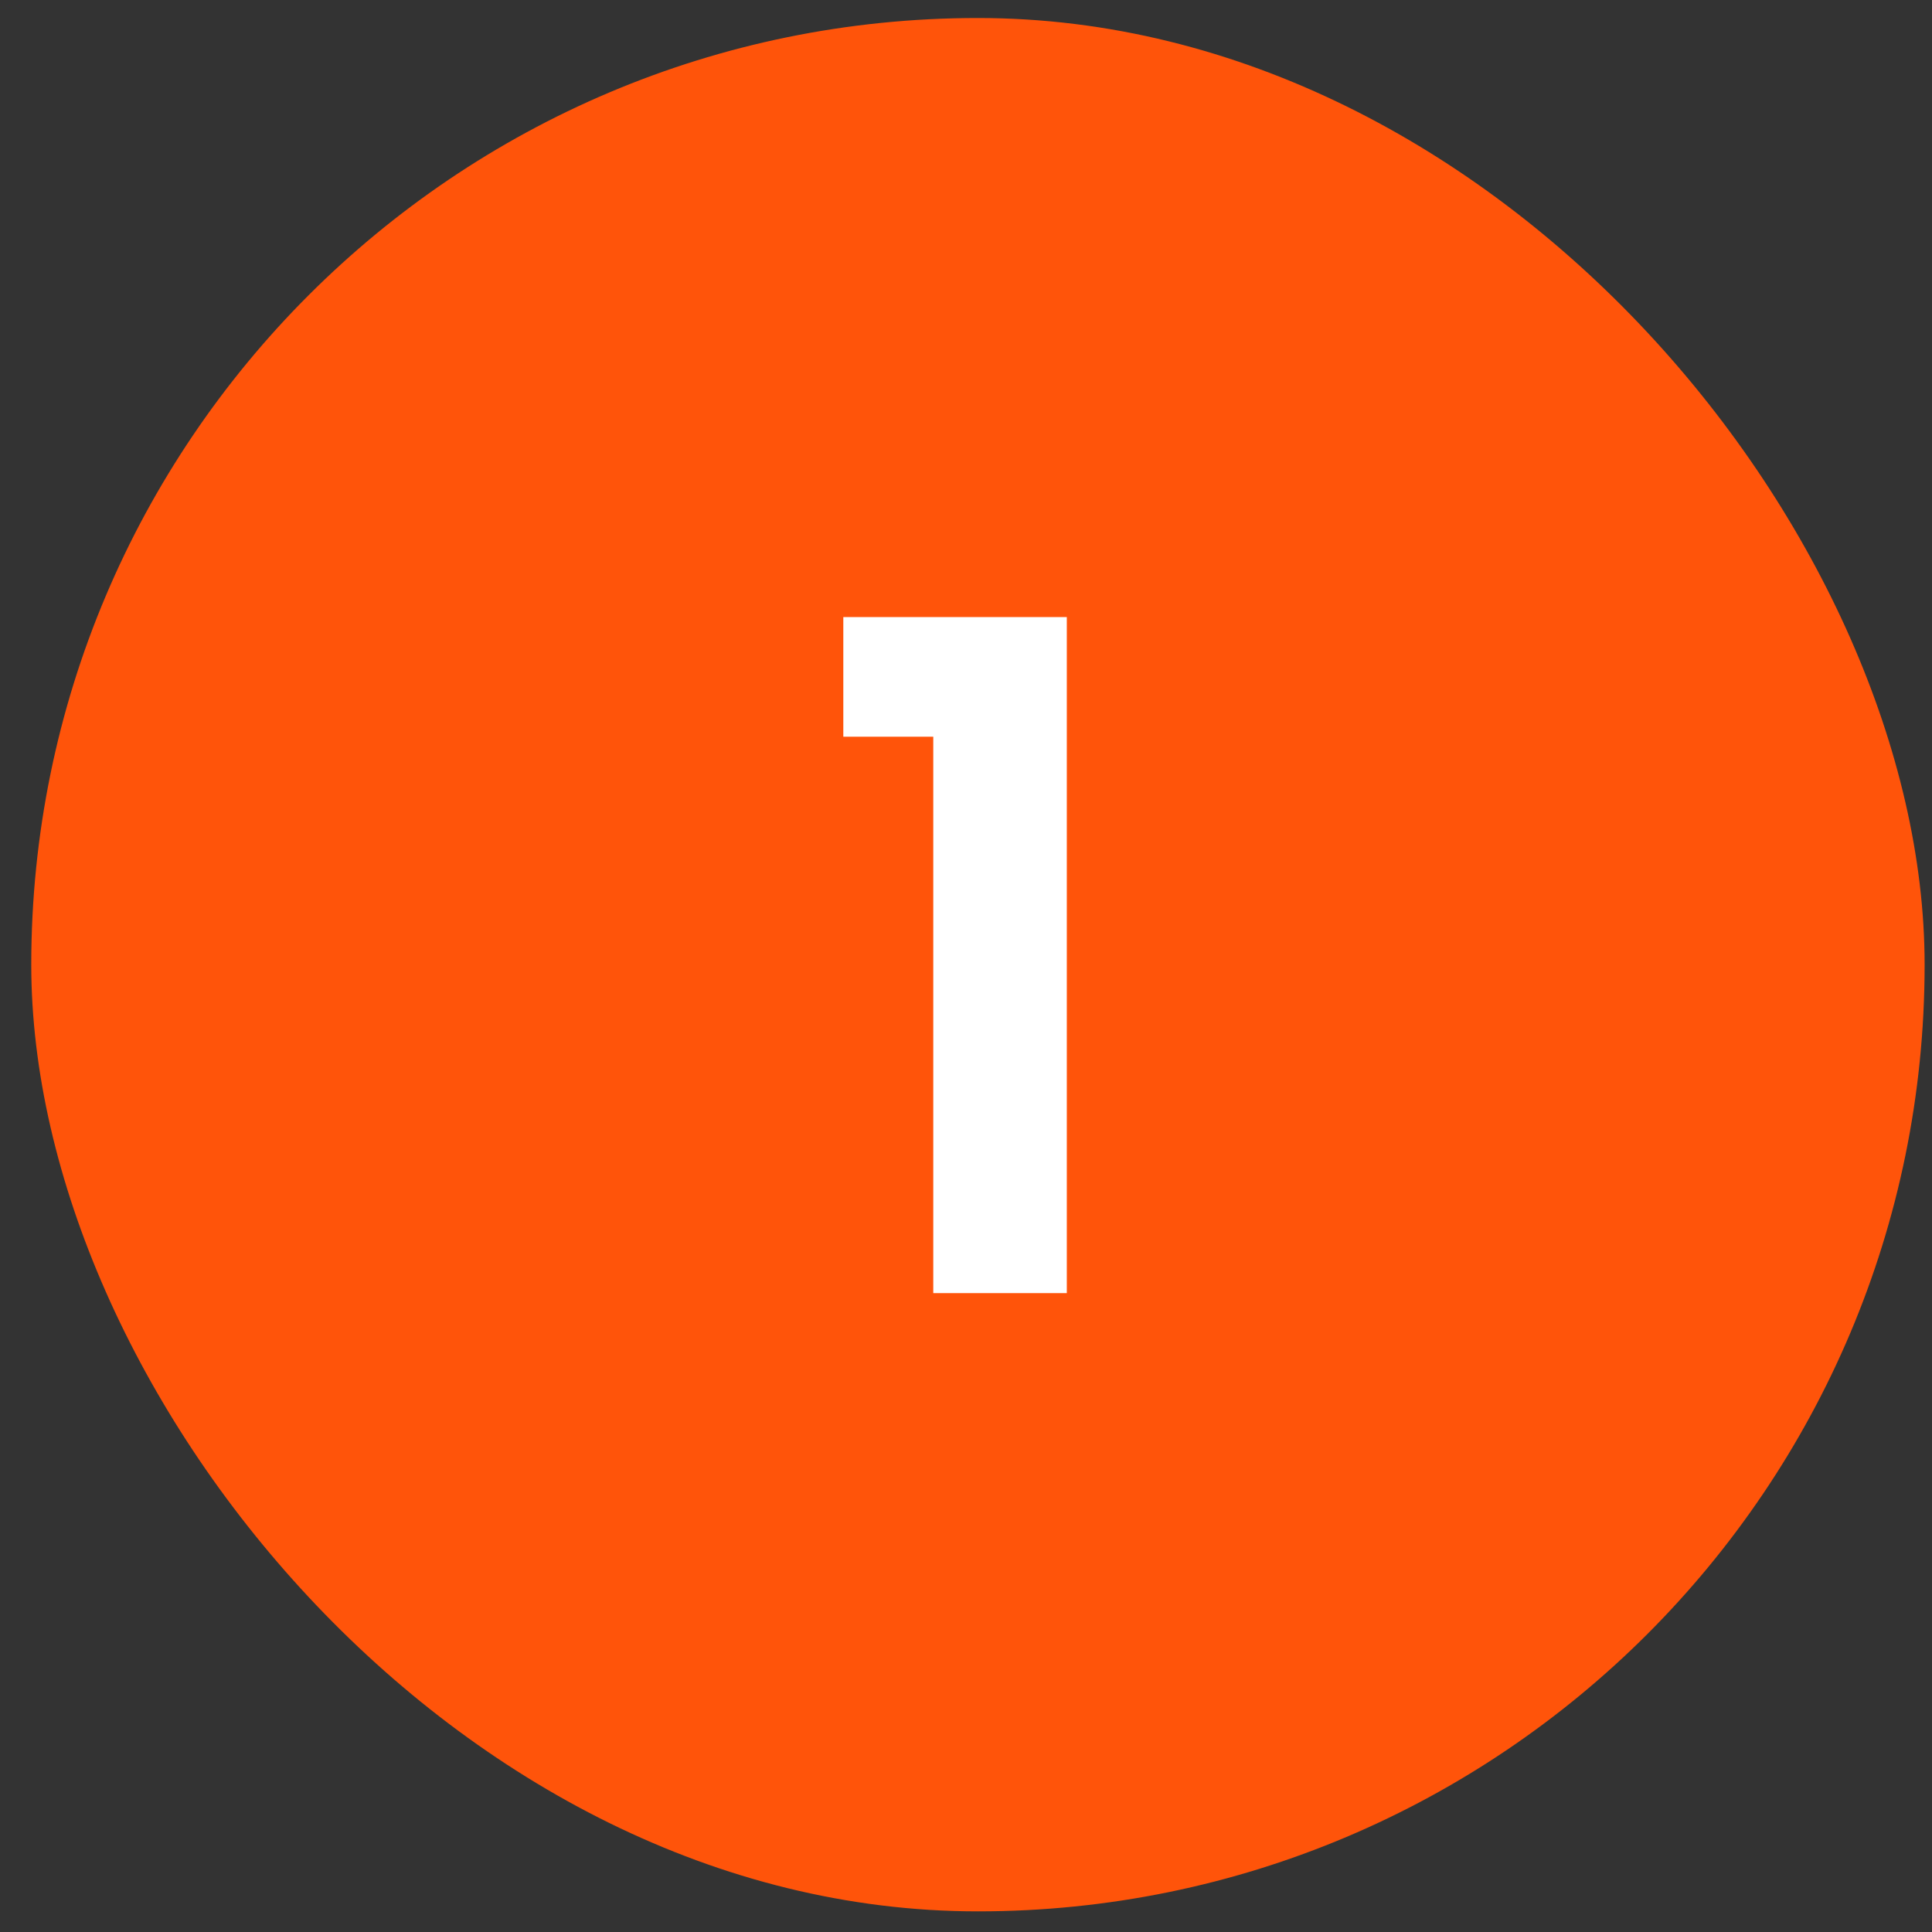
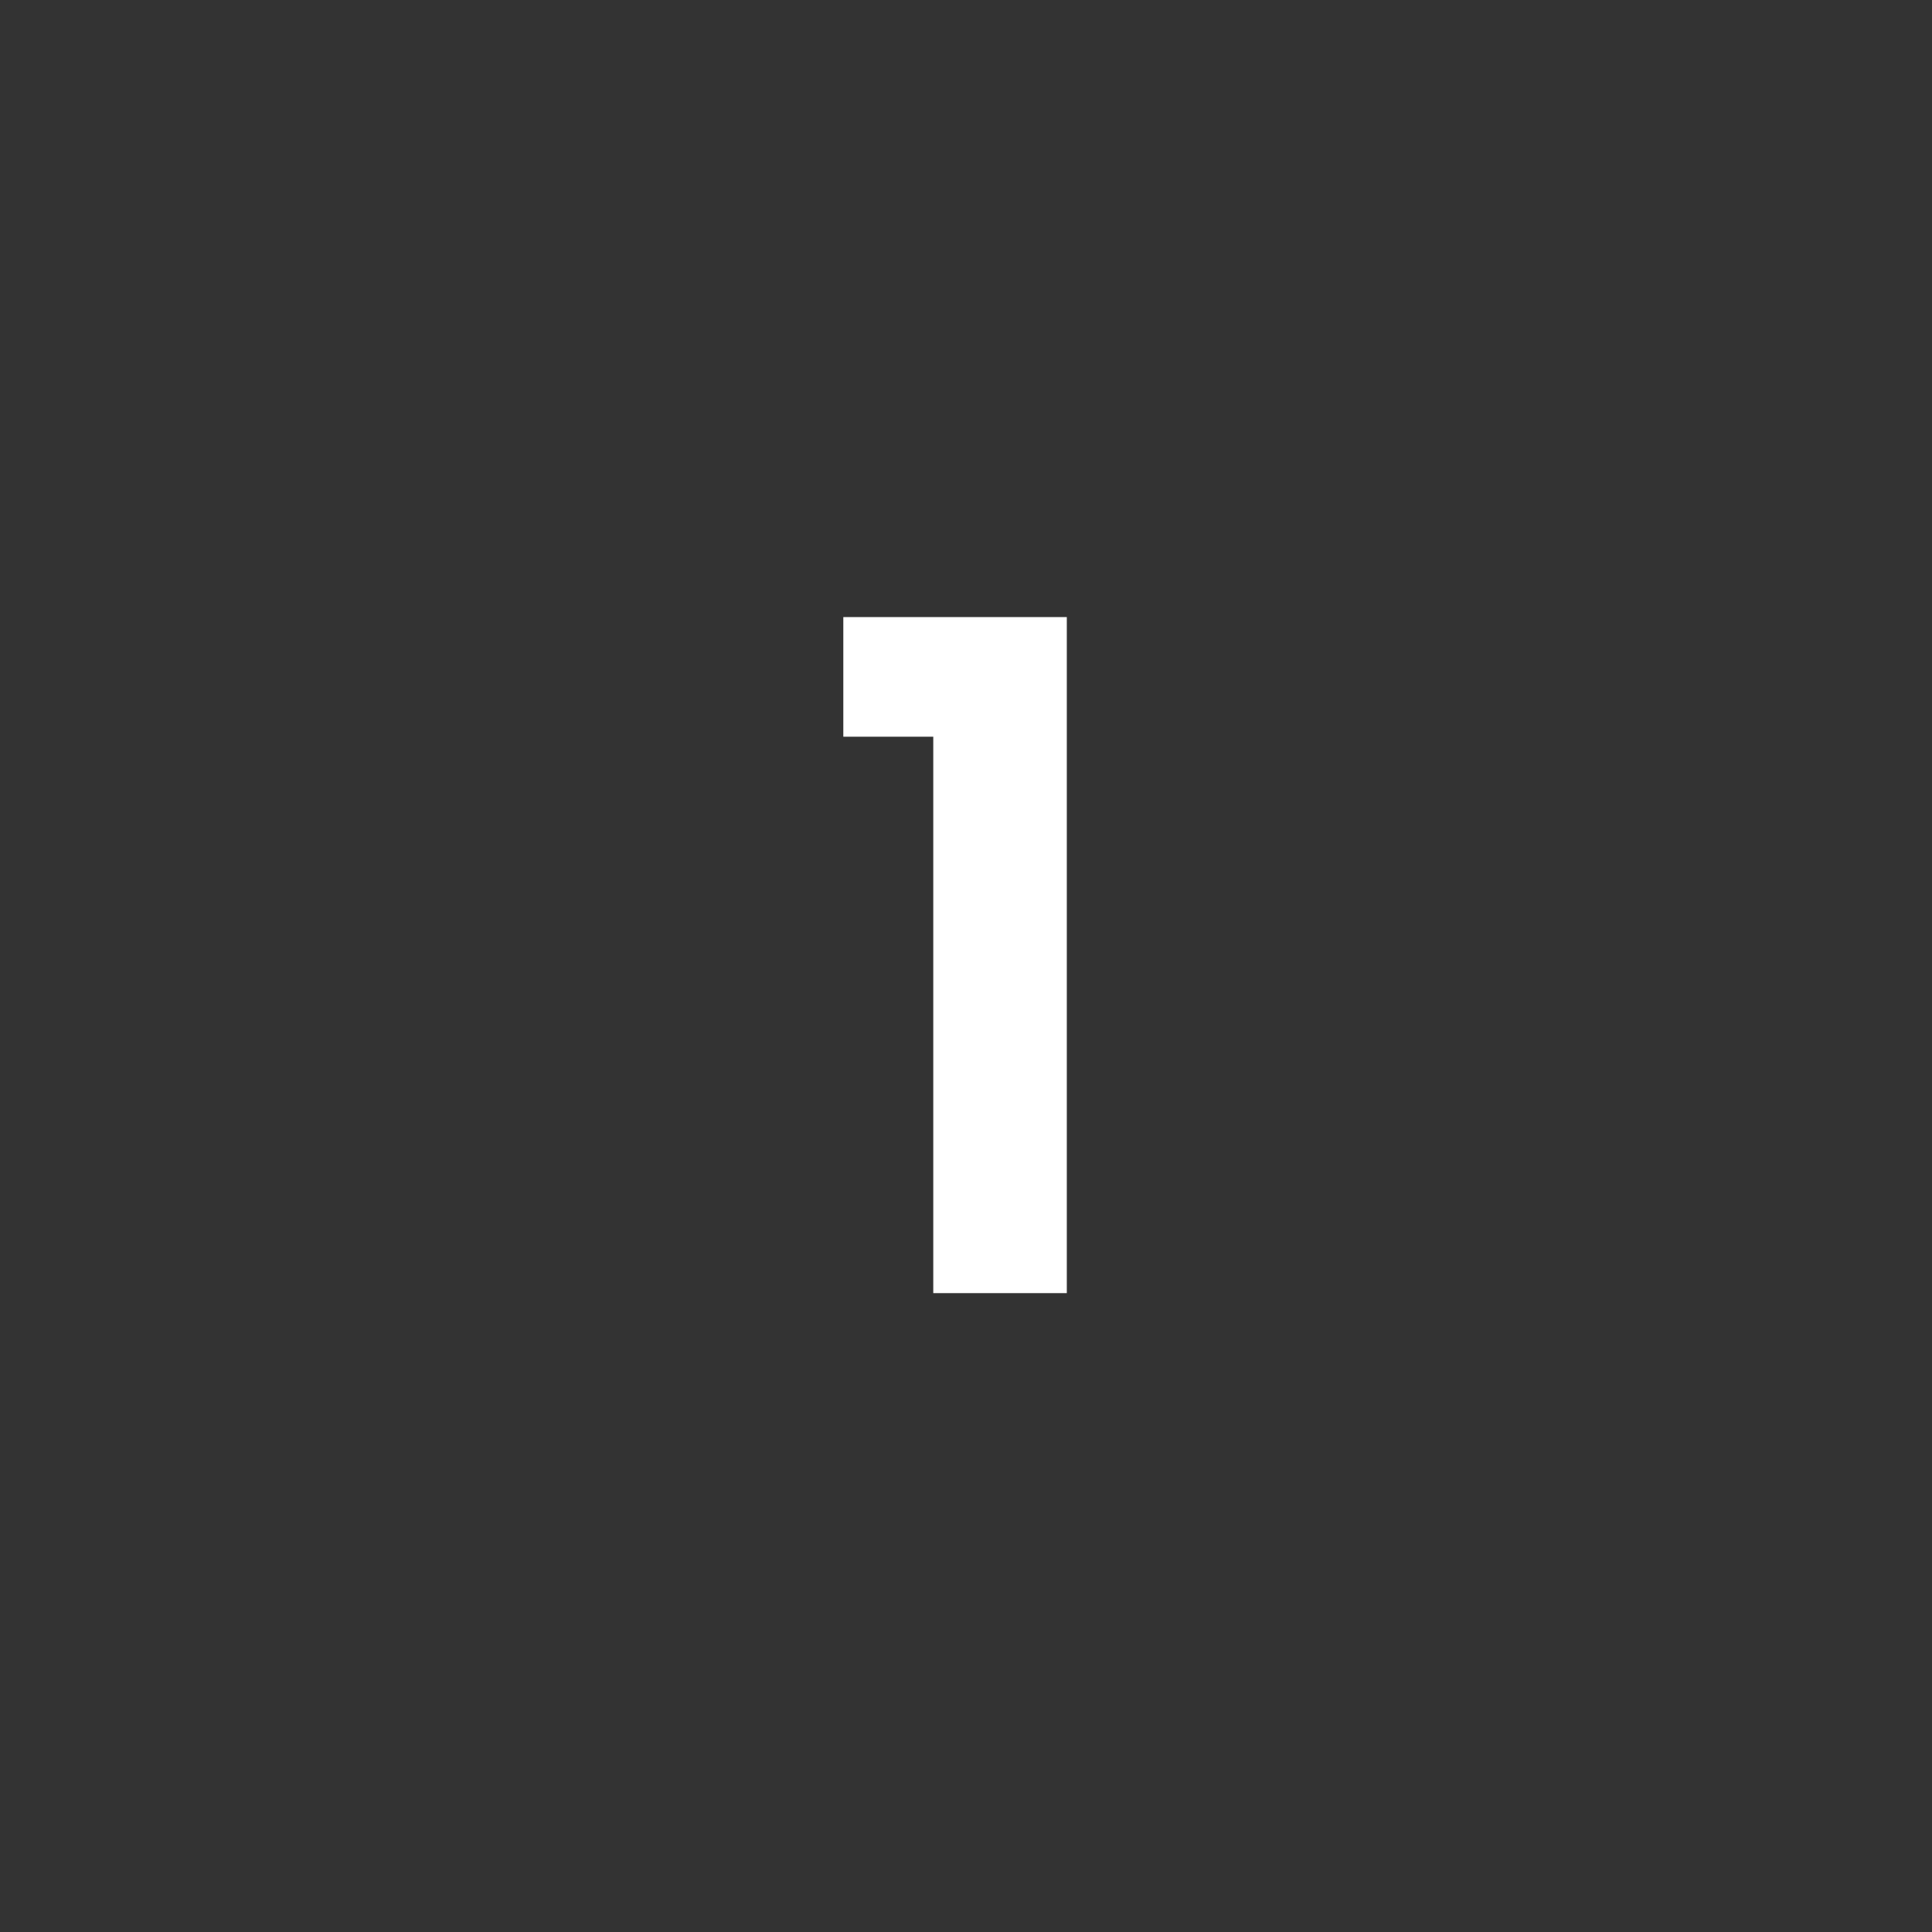
<svg xmlns="http://www.w3.org/2000/svg" width="50" height="50" viewBox="0 0 50 50" fill="none">
  <rect x="0" y="0" width="50" height="50" fill="#333333" stroke="none" />
-   <rect x="0.809" y="0.466" width="49" height="49" rx="24.5" fill="#FF540A" />
-   <path d="M21.825 19.066V15.97H27.609V33.466H24.153V19.066H21.825Z" fill="white" />
+   <path d="M21.825 19.066V15.97H27.609V33.466H24.153V19.066H21.825" fill="white" />
</svg>